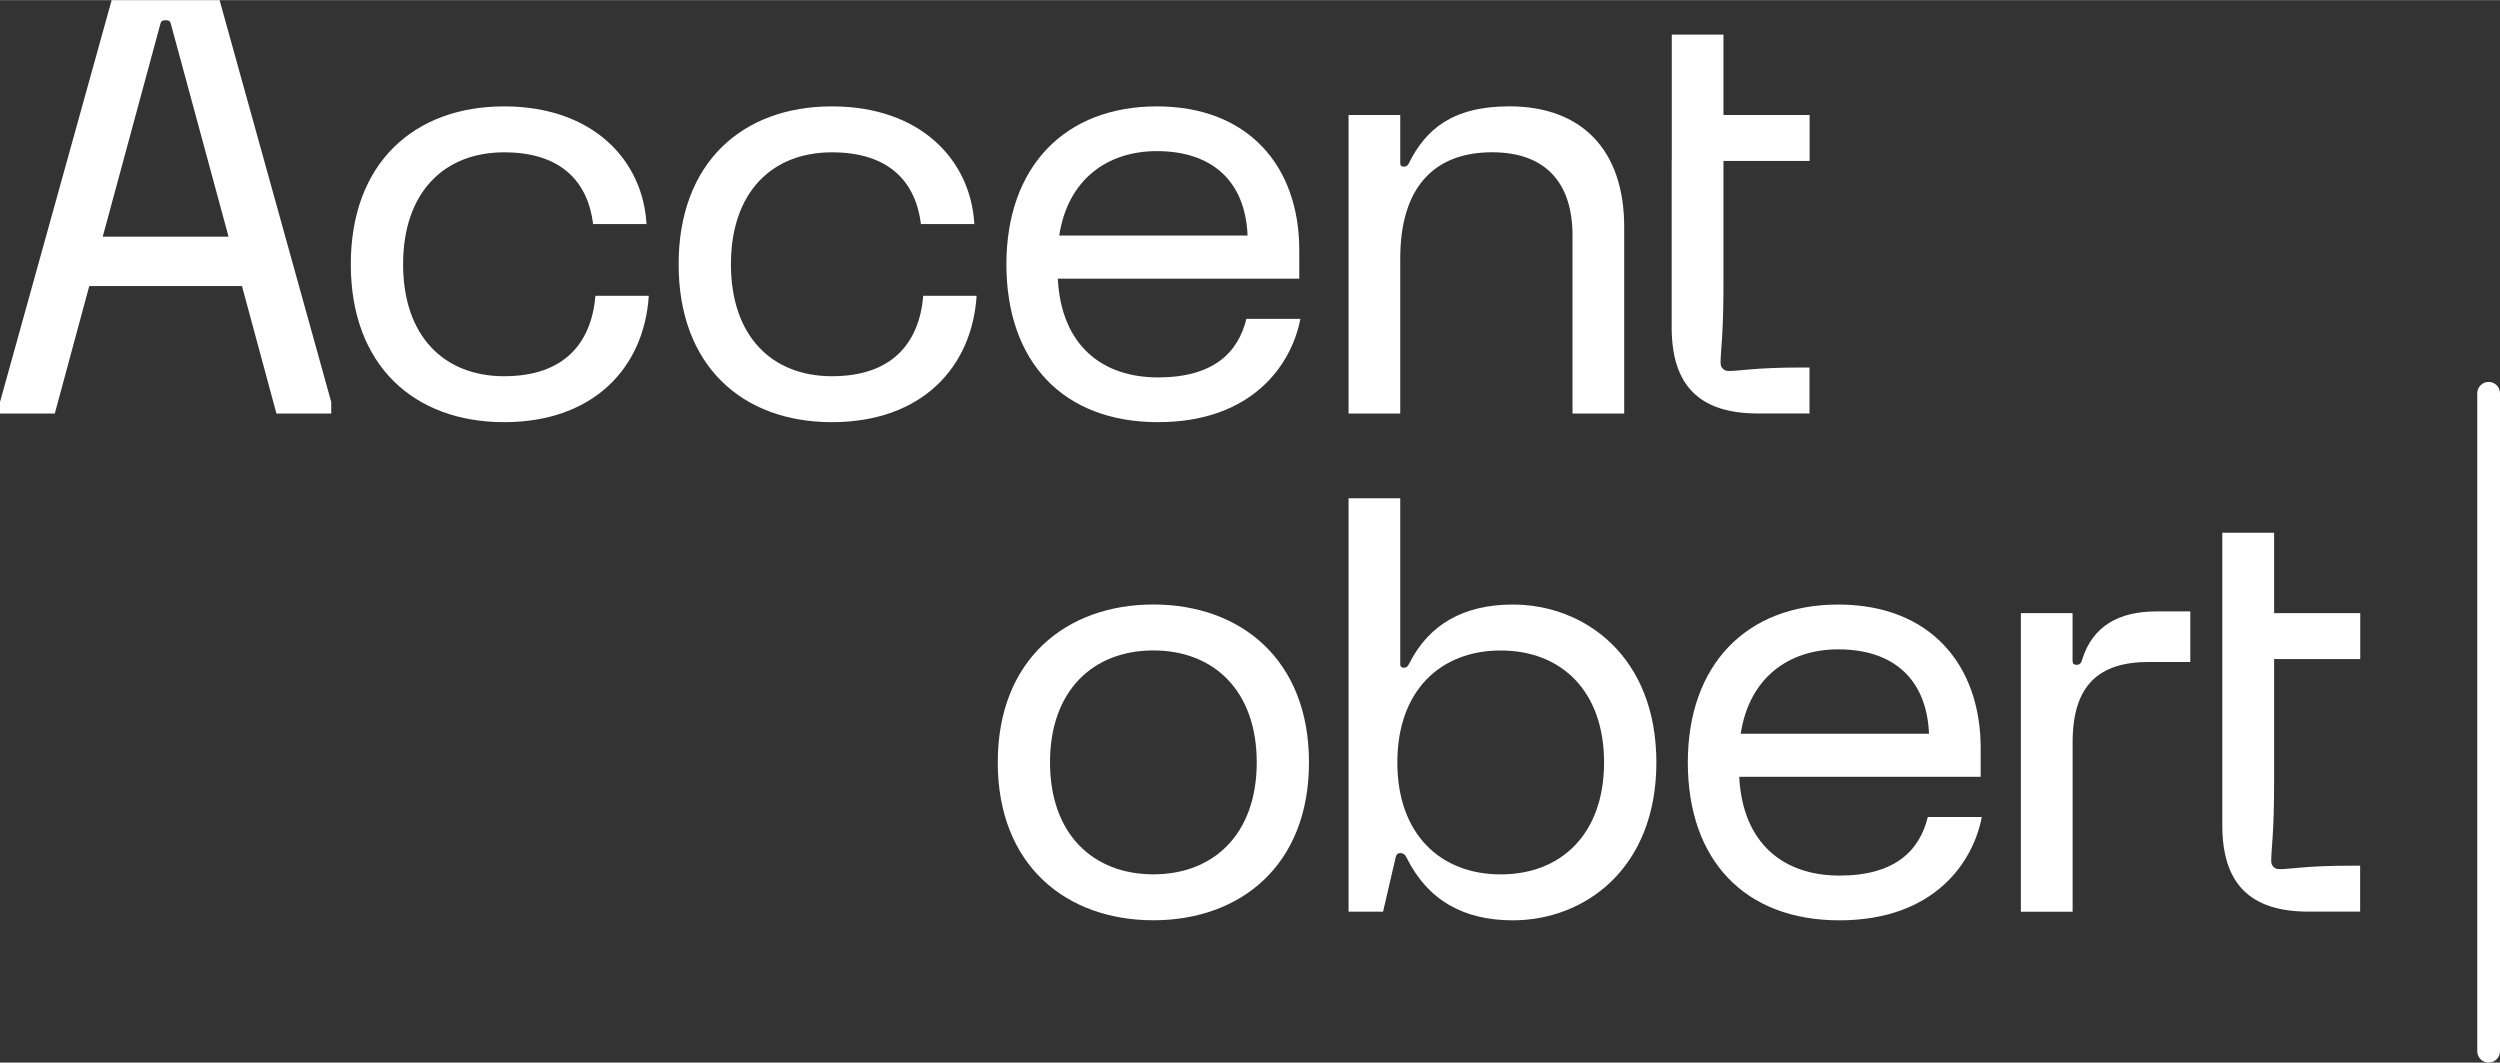
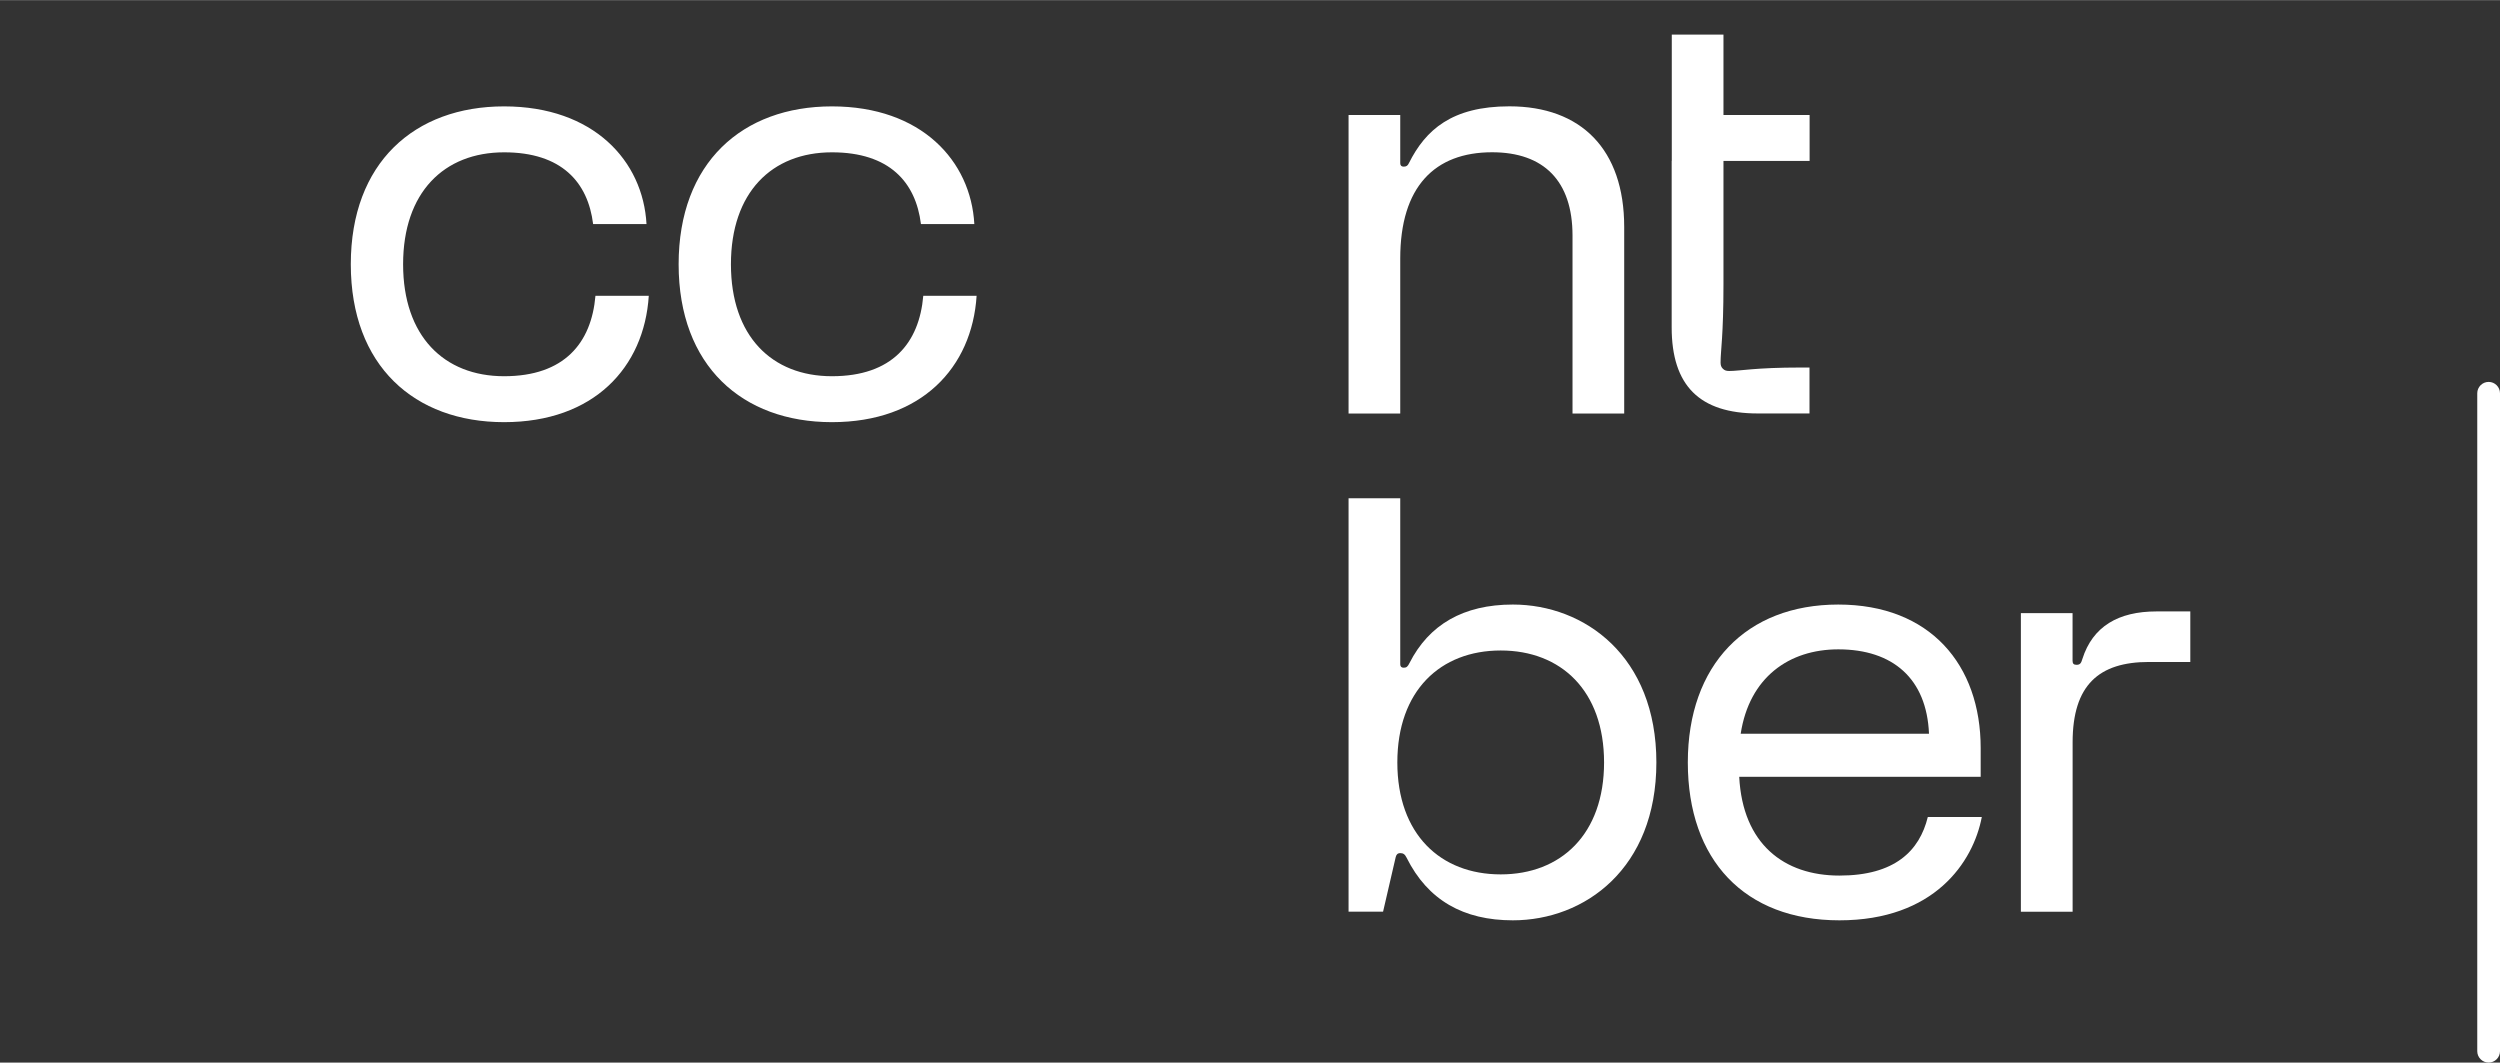
<svg xmlns="http://www.w3.org/2000/svg" id="logo" data-name="logo" weight="auto" height="400" style="max-height:400px" viewBox="0 0 439.71 186.87" width="941">
  <rect x="0" y="0" width="439.71" height="186.87" fill="#333333" stroke="none" />
  <defs>
    <style>
       	.cls-1 {
        	fill: #fff;
		stroke-width: 0px;
	}
	</style>
  </defs>
  <g id="logotip">
    <g>
-       <path class="cls-1" d="m0,72.71v-2.02L19.64,0h18.98l19.64,70.69v2.02h-9.64l-6.06-22.42H15.7l-6.06,22.42H0Zm18.08-31.1h22.12L30.04,4.14c-.1-.4-.3-.61-.91-.61s-.81.2-.91.61l-10.15,37.47Z" fill="#FFFFFF" stroke-width="0px" />
      <path class="cls-1" d="m114.11,52.01c-.81,12.62-9.69,22.22-25.45,22.22s-26.96-9.9-26.96-27.77,11.21-27.77,26.96-27.77,24.44,9.59,25.05,20.7h-9.39c-.91-7.37-5.55-12.62-15.65-12.62-10.6,0-17.77,7.07-17.77,19.69s7.17,19.69,17.77,19.69,15.35-5.86,16.06-14.14h9.39Z" fill="#FFFFFF" stroke-width="0px" />
      <path class="cls-1" d="m171.77,52.01c-.81,12.62-9.69,22.22-25.45,22.22s-26.96-9.9-26.96-27.77,11.21-27.77,26.96-27.77,24.44,9.59,25.05,20.7h-9.39c-.91-7.37-5.55-12.62-15.65-12.62-10.6,0-17.77,7.07-17.77,19.69s7.17,19.69,17.77,19.69,15.35-5.86,16.06-14.14h9.39Z" fill="#FFFFFF" stroke-width="0px" />
-       <path class="cls-1" d="m228.72,56.05c-1.52,7.98-8.38,18.18-25.05,18.18s-26.66-10.6-26.66-27.77,10.3-27.77,26.46-27.77,25.05,10.6,25.05,25.25v5.05h-42.47c.61,11.82,7.88,17.37,17.62,17.37s14.09-4.34,15.55-10.3h9.49Zm-42.42-14.64h33.13c-.4-9.69-6.36-14.85-15.96-14.85-8.69,0-15.65,4.95-17.17,14.85Z" fill="#FFFFFF" stroke-width="0px" />
      <path class="cls-1" d="m237.19,72.71V20.2h9.09v8.48c0,.4.2.61.61.61.5,0,.71-.2.91-.61,2.93-5.86,7.57-10,17.67-10,12.62,0,20.2,7.57,20.2,21.21v32.82h-9.09v-31.31c0-9.59-5.05-14.64-14.14-14.64-10.1,0-16.16,6.06-16.16,18.68v27.27h-9.09Z" fill="#FFFFFF" stroke-width="0px" />
-       <path class="cls-1" d="m230.23,134.07c0,18.18-12.12,27.77-27.37,27.77s-27.37-9.59-27.37-27.77,12.12-27.77,27.37-27.77,27.37,9.59,27.37,27.77Zm-45.55,0c0,12.62,7.58,19.69,18.18,19.69s18.18-7.07,18.18-19.69-7.57-19.69-18.18-19.69-18.18,7.07-18.18,19.69Z" fill="#FFFFFF" stroke-width="0px" />
      <path class="cls-1" d="m237.19,160.33v-72.71h9.09v29.19c0,.4.2.61.61.61.5,0,.71-.2,1.01-.81,3.43-6.77,9.49-10.3,18.18-10.3,12.62,0,25.25,9.09,25.25,27.77s-12.62,27.77-25.25,27.77c-8.68,0-14.95-3.53-18.68-11.01-.3-.61-.6-.81-1.11-.81s-.71.3-.81.71l-2.22,9.59h-6.06Zm26.76-6.56c10.6,0,18.18-7.07,18.18-19.69s-7.57-19.69-18.18-19.69-18.18,7.07-18.18,19.69,7.58,19.69,18.18,19.69Z" fill="#FFFFFF" stroke-width="0px" />
      <path class="cls-1" d="m348.57,143.67c-1.52,7.98-8.38,18.18-25.05,18.18s-26.66-10.6-26.66-27.77,10.3-27.77,26.46-27.77,25.05,10.6,25.05,25.25v5.05h-42.47c.61,11.82,7.88,17.37,17.62,17.37s14.09-4.34,15.55-10.3h9.49Zm-42.41-14.64h33.12c-.4-9.69-6.36-14.84-15.95-14.84-8.69,0-15.65,4.95-17.17,14.84Z" fill="#FFFFFF" stroke-width="0px" />
      <path class="cls-1" d="m355.44,160.33v-52.51h9.09v8.38c0,.5.2.71.71.71.61,0,.81-.3,1.01-1.01,1.82-5.76,6.36-8.38,13.03-8.38h5.96v8.89h-7.27c-8.79,0-13.43,4.04-13.43,14.14v29.79h-9.09Z" fill="#FFFFFF" stroke-width="0px" />
-       <path class="cls-1" d="m390.89,93.68h9.09v14.14h15.15v8.08h-15.15v21.71c0,9.09-.51,11.71-.51,13.73,0,.5.1.81.4,1.11.3.3.61.4,1.11.4,1.92,0,4.55-.61,12.62-.61h1.51v8.08h-9.09c-10.25,0-15.15-4.9-15.15-15.15v-51.5Z" fill="#FFFFFF" stroke-width="0px" />
      <path class="cls-1" d="m294.04,28.28v-8.08h0V6.06h9.09v14.14h15.15v8.08h-15.15v21.71c0,9.09-.51,11.71-.51,13.73,0,.5.1.81.4,1.11.3.3.61.4,1.11.4,1.92,0,4.55-.61,12.62-.61h1.51v8.08h-9.09c-10.25,0-15.15-4.9-15.15-15.15v-29.29h0Z" fill="#FFFFFF" stroke-width="0px" />
      <path class="cls-1" d="m437.71,186.87c-1.1,0-2-.9-2-2v-115.72c0-1.1.9-2,2-2s2,.9,2,2v115.72c0,1.1-.9,2-2,2Z" fill="#FFFFFF" stroke-width="0px" />
    </g>
  </g>
</svg>